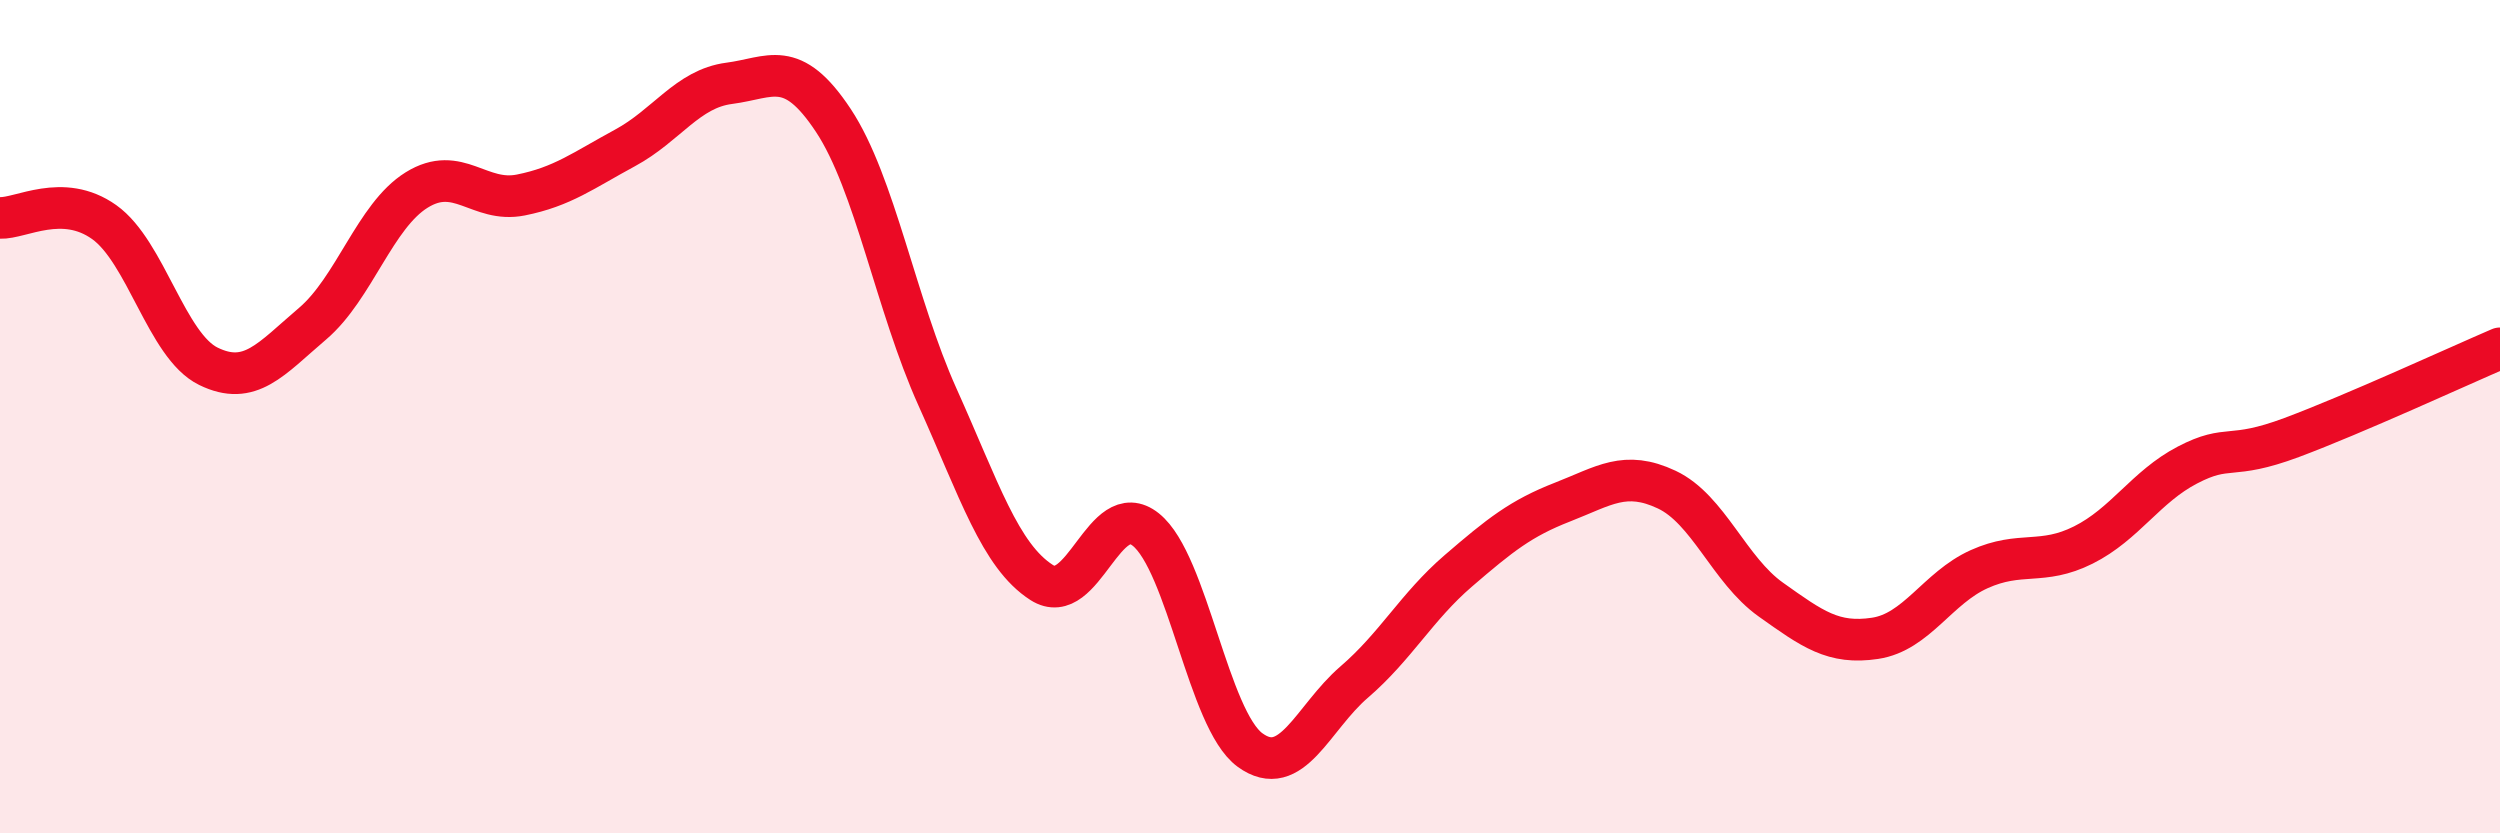
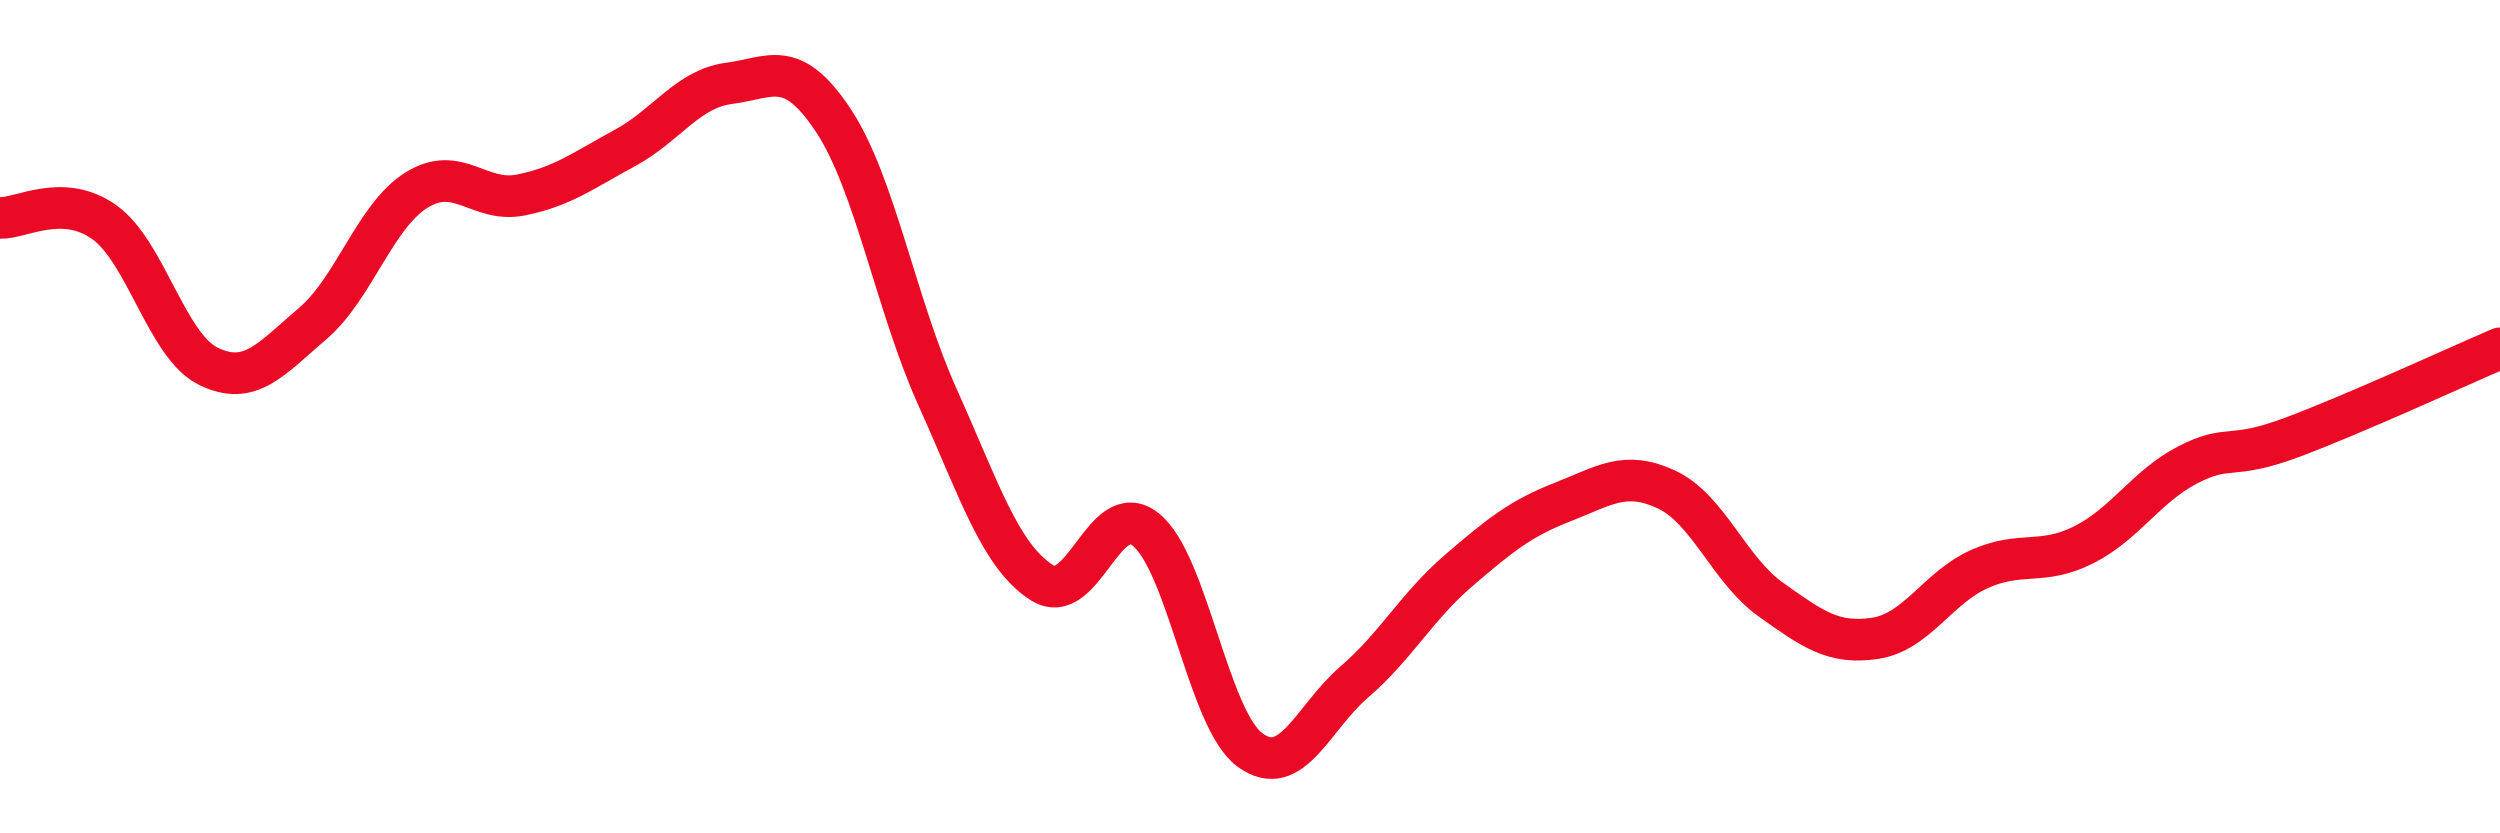
<svg xmlns="http://www.w3.org/2000/svg" width="60" height="20" viewBox="0 0 60 20">
-   <path d="M 0,5.23 C 0.5,5.25 1.5,4.62 2.5,5.33 C 3.5,6.04 4,8.3 5,8.79 C 6,9.28 6.5,8.62 7.5,7.77 C 8.5,6.92 9,5.18 10,4.56 C 11,3.94 11.5,4.88 12.5,4.68 C 13.5,4.48 14,4.09 15,3.55 C 16,3.01 16.5,2.13 17.5,2 C 18.5,1.87 19,1.38 20,2.89 C 21,4.4 21.5,7.31 22.5,9.53 C 23.5,11.75 24,13.34 25,13.98 C 26,14.62 26.5,11.91 27.5,12.71 C 28.5,13.51 29,17.27 30,18 C 31,18.73 31.5,17.23 32.5,16.37 C 33.5,15.51 34,14.56 35,13.7 C 36,12.84 36.5,12.44 37.5,12.05 C 38.5,11.66 39,11.28 40,11.75 C 41,12.22 41.5,13.68 42.5,14.39 C 43.5,15.1 44,15.47 45,15.32 C 46,15.17 46.5,14.11 47.5,13.66 C 48.5,13.21 49,13.58 50,13.08 C 51,12.58 51.5,11.68 52.5,11.16 C 53.5,10.64 53.5,11.06 55,10.5 C 56.5,9.94 59,8.79 60,8.36L60 20L0 20Z" fill="#EB0A25" opacity="0.1" stroke-linecap="round" stroke-linejoin="round" />
  <path d="M 0,5.23 C 0.5,5.25 1.5,4.62 2.5,5.33 C 3.5,6.04 4,8.3 5,8.79 C 6,9.28 6.5,8.62 7.5,7.77 C 8.5,6.92 9,5.18 10,4.56 C 11,3.94 11.5,4.88 12.5,4.68 C 13.5,4.48 14,4.09 15,3.55 C 16,3.01 16.5,2.13 17.5,2 C 18.5,1.87 19,1.38 20,2.89 C 21,4.4 21.5,7.31 22.5,9.53 C 23.5,11.75 24,13.34 25,13.98 C 26,14.62 26.5,11.91 27.5,12.71 C 28.5,13.51 29,17.27 30,18 C 31,18.73 31.5,17.23 32.5,16.37 C 33.5,15.51 34,14.56 35,13.7 C 36,12.84 36.5,12.44 37.5,12.05 C 38.5,11.66 39,11.28 40,11.75 C 41,12.22 41.5,13.68 42.5,14.39 C 43.5,15.1 44,15.47 45,15.32 C 46,15.17 46.5,14.11 47.5,13.66 C 48.5,13.21 49,13.58 50,13.08 C 51,12.58 51.5,11.68 52.5,11.16 C 53.5,10.64 53.5,11.06 55,10.5 C 56.5,9.94 59,8.79 60,8.36" stroke="#EB0A25" stroke-width="1" fill="none" stroke-linecap="round" stroke-linejoin="round" />
</svg>